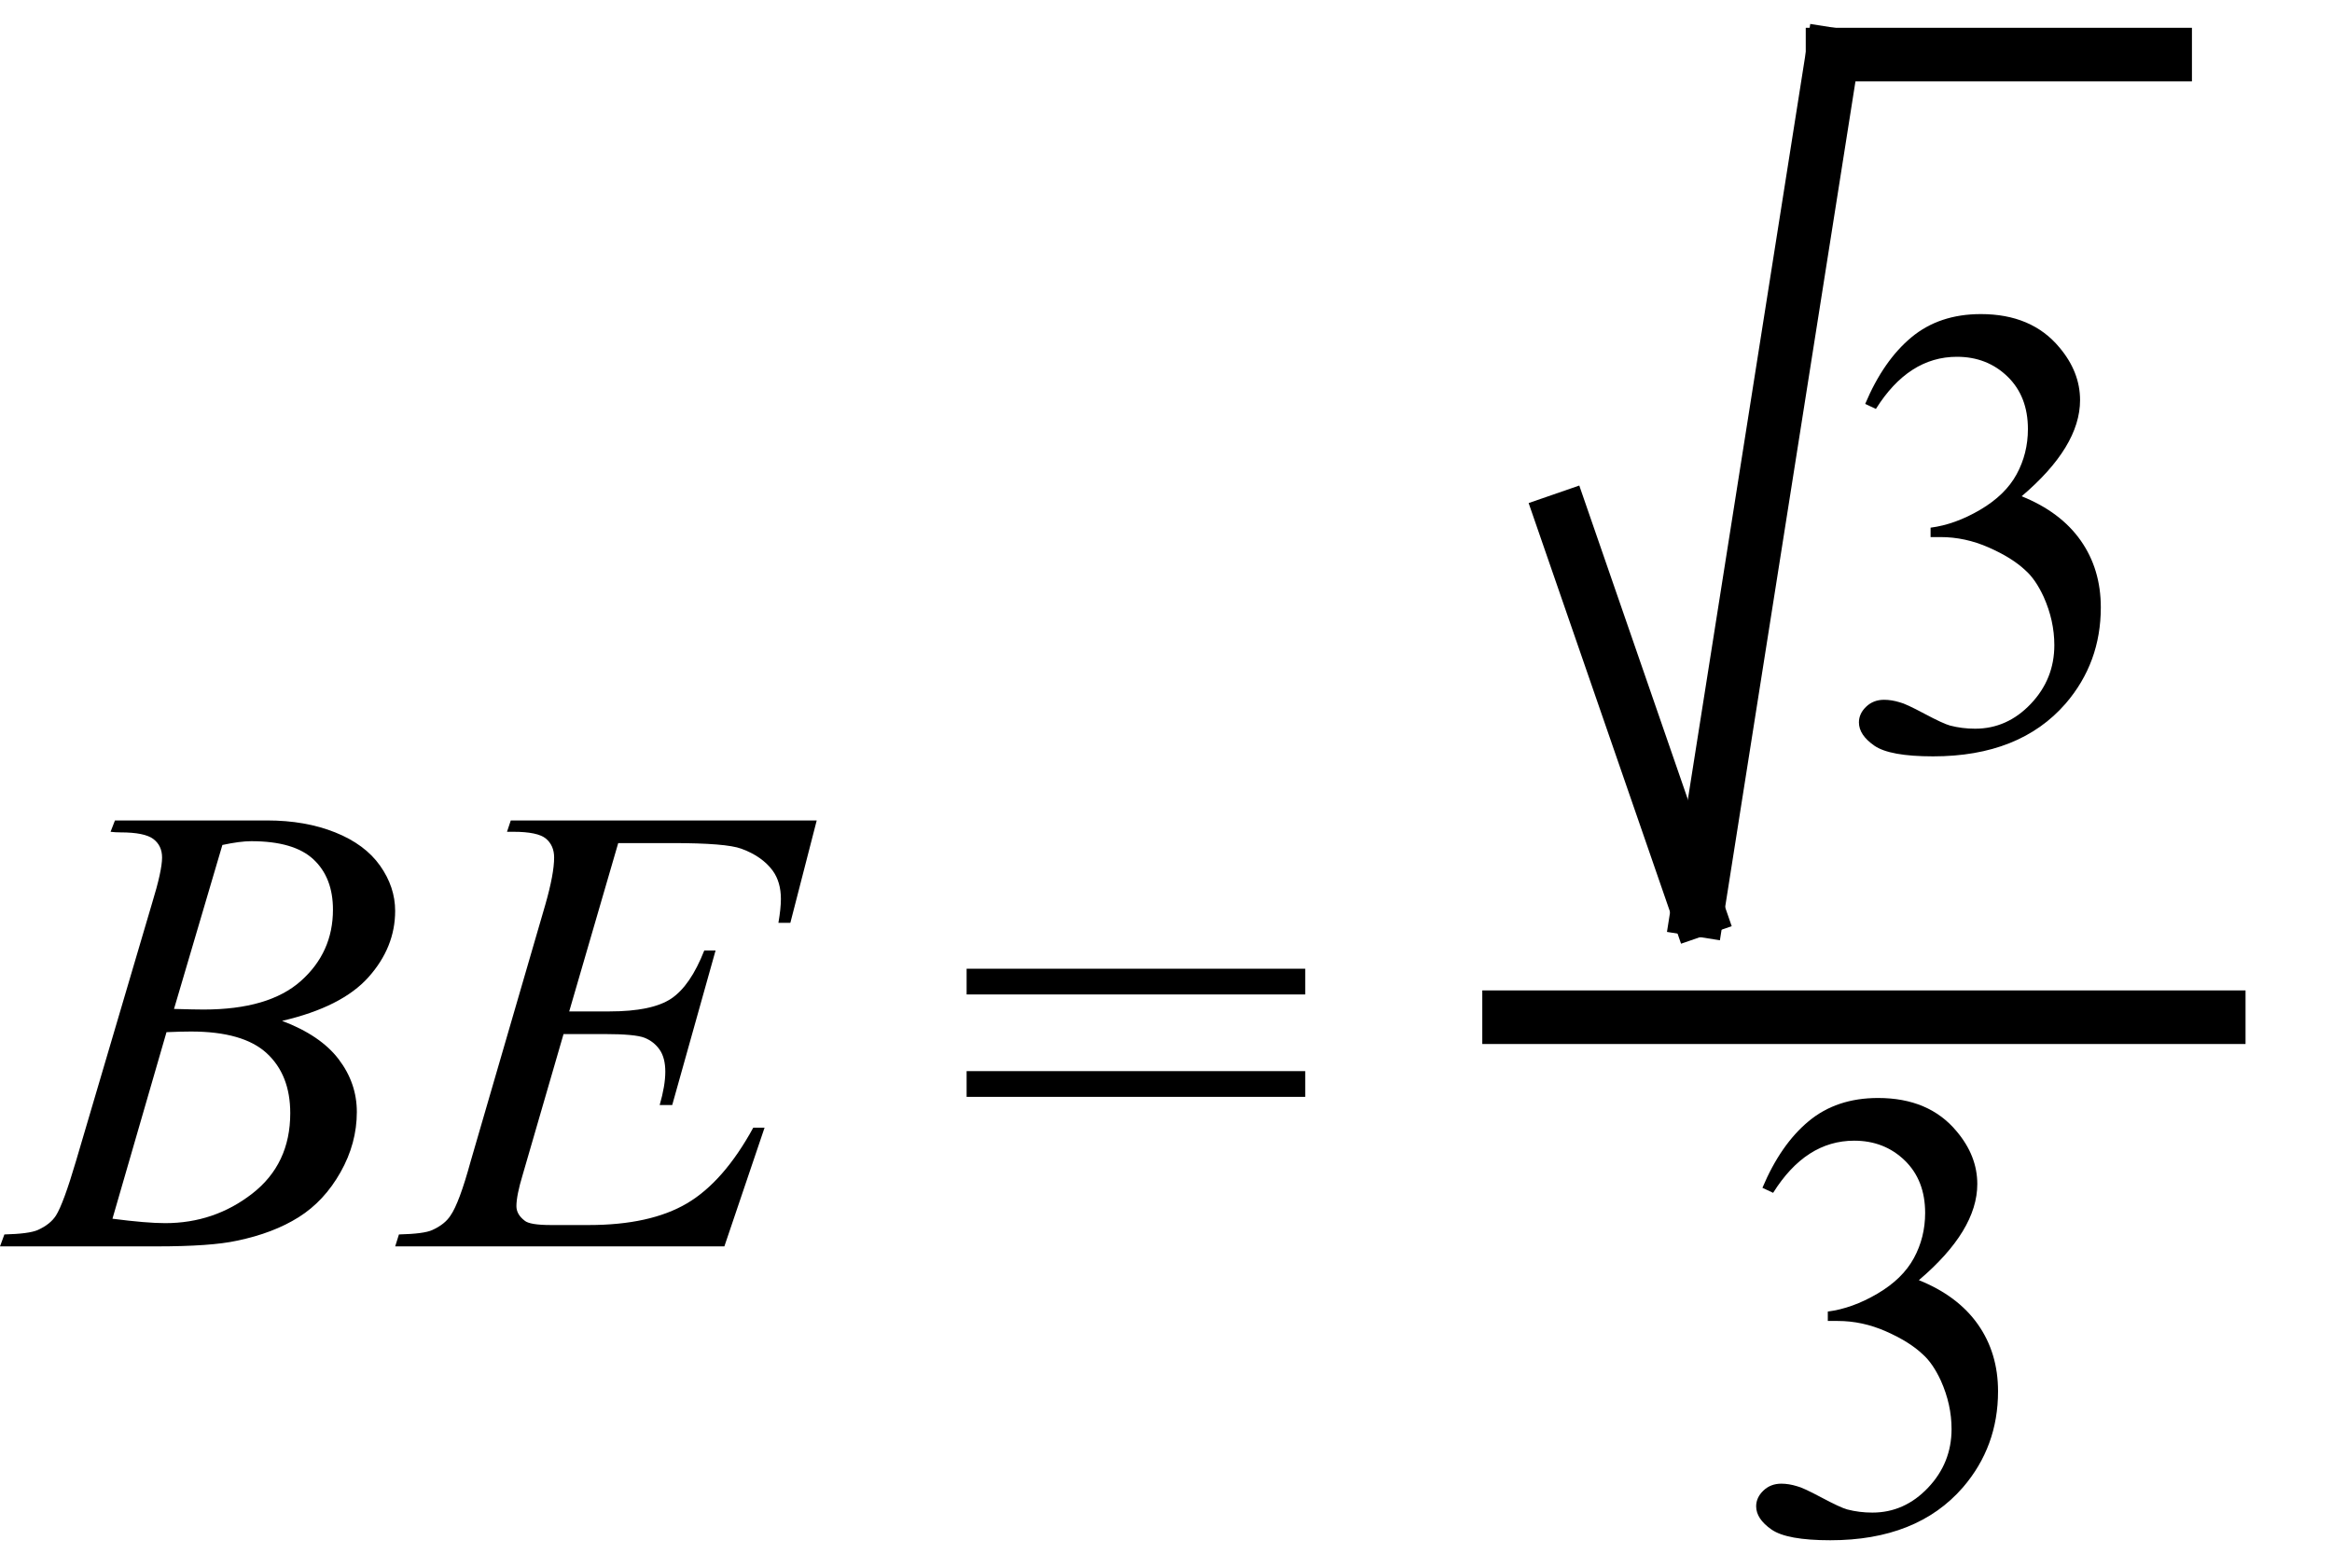
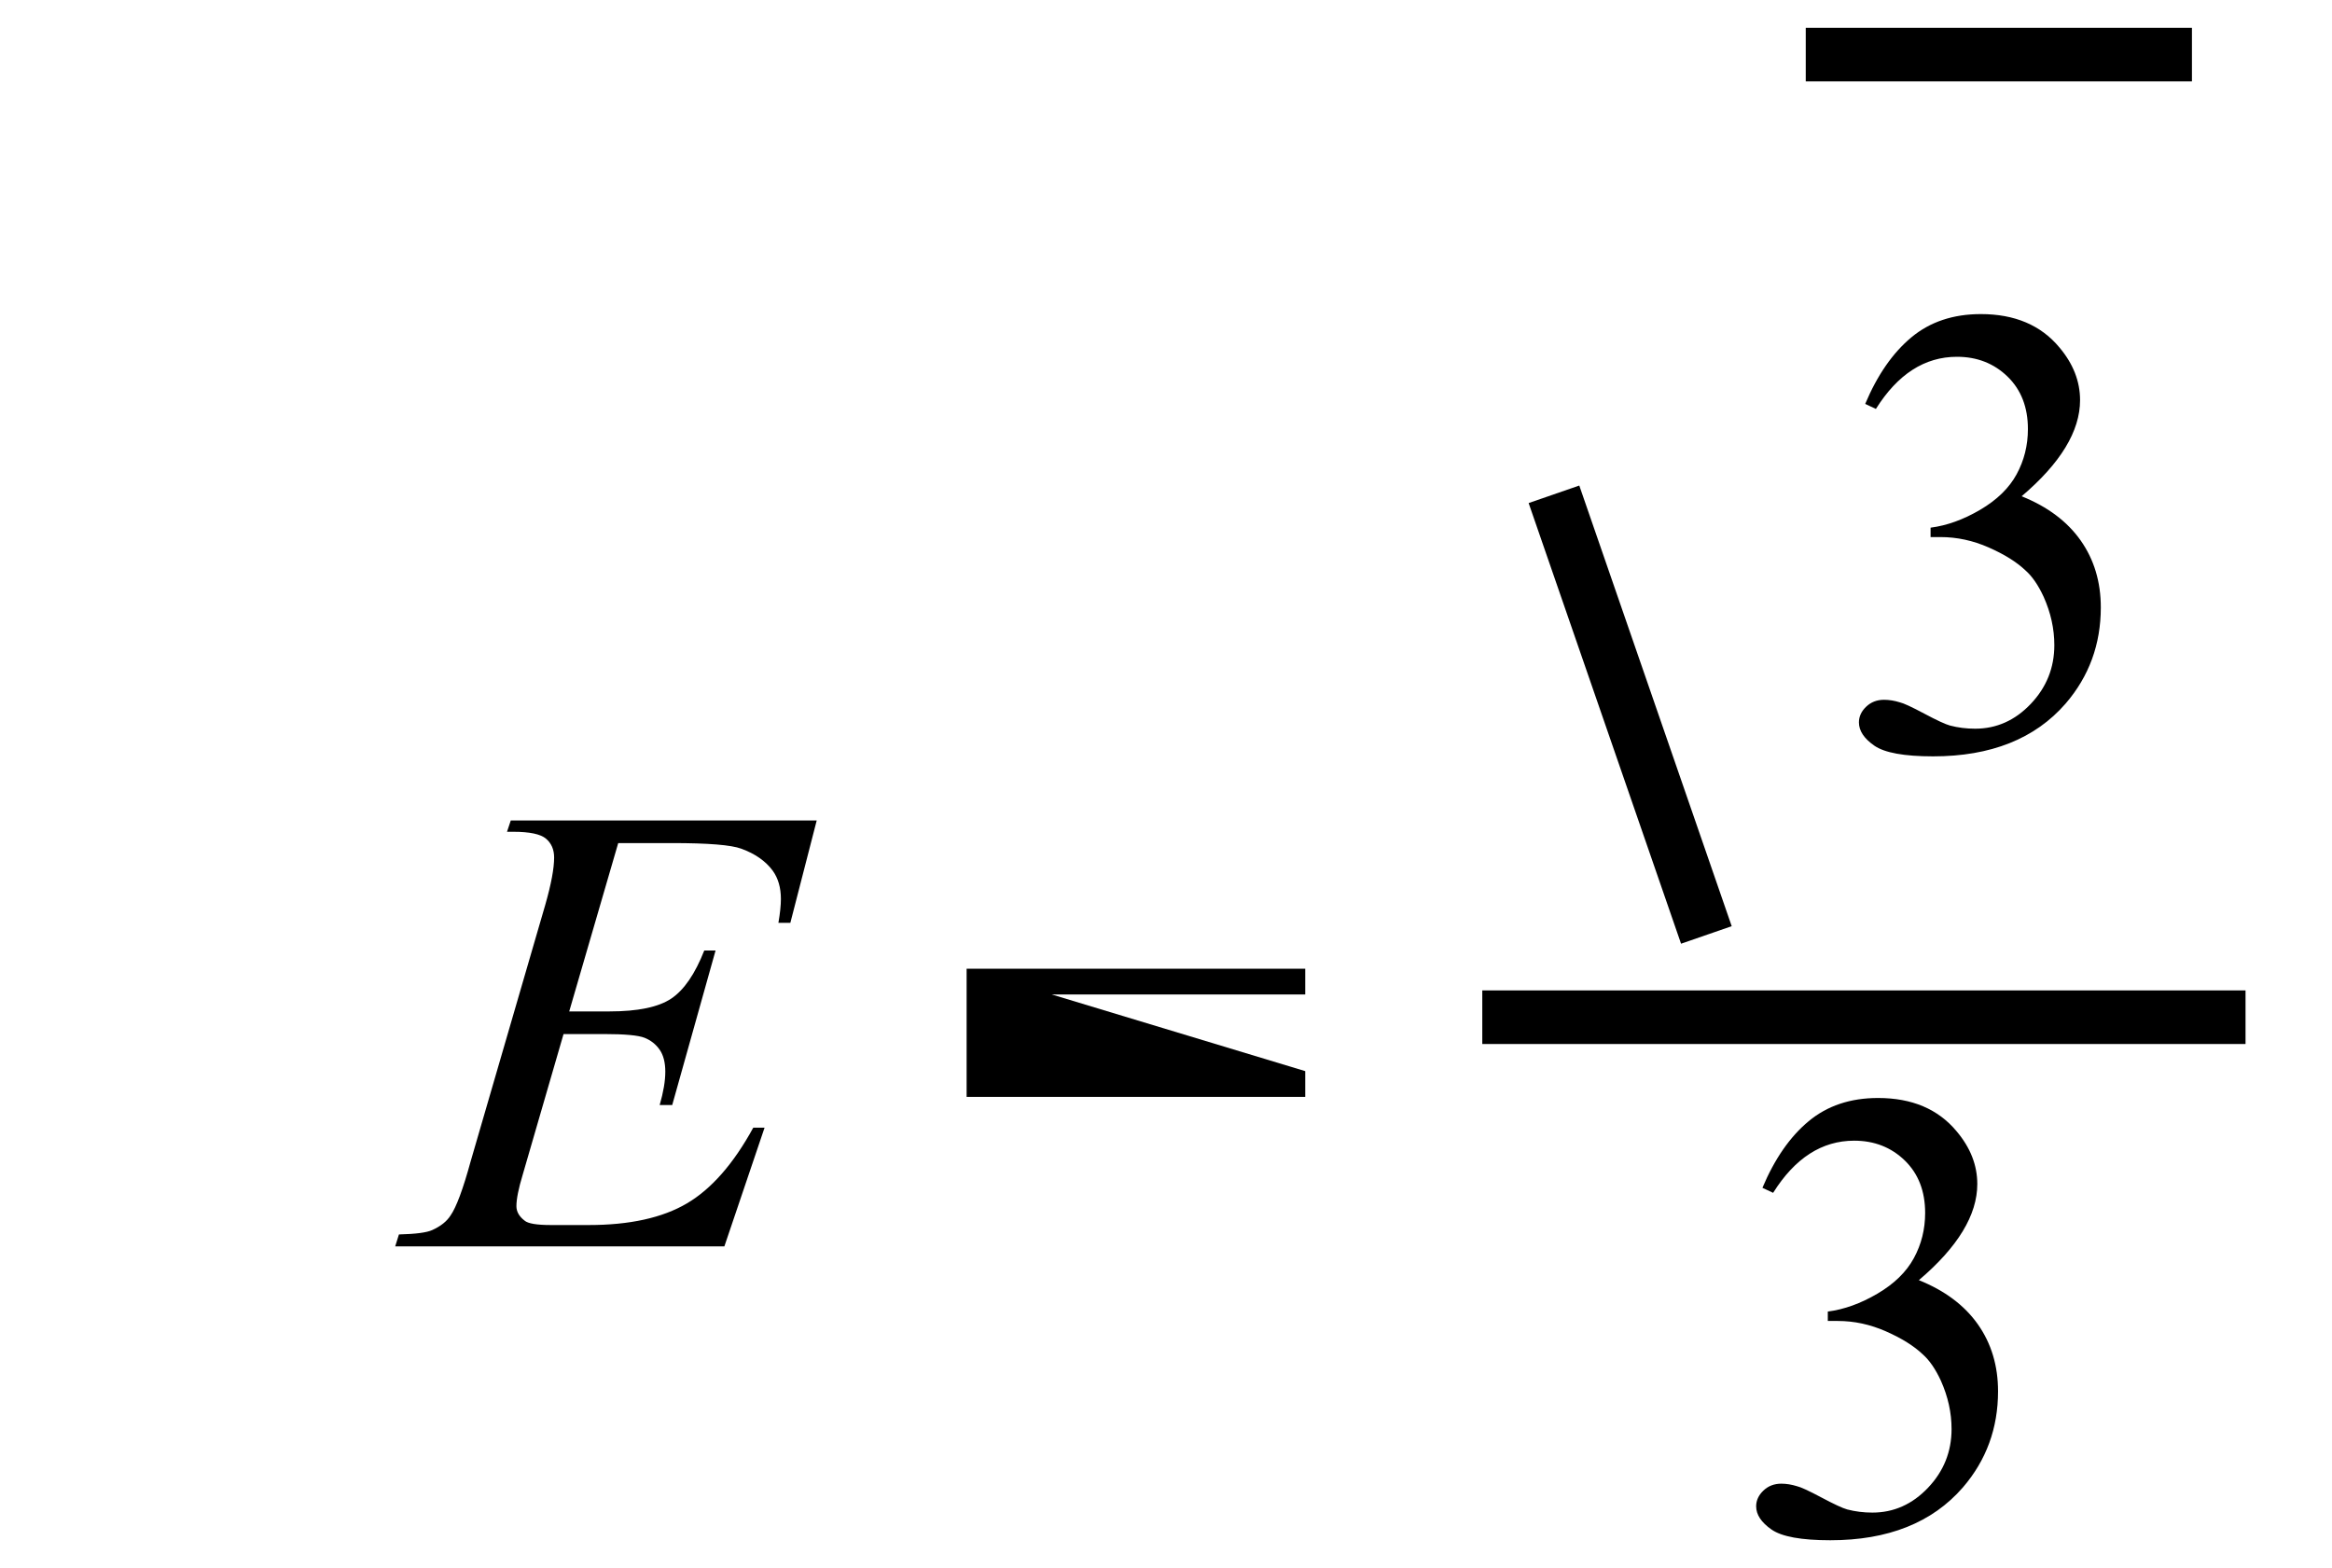
<svg xmlns="http://www.w3.org/2000/svg" stroke-dasharray="none" shape-rendering="auto" font-family="'Dialog'" width="58" text-rendering="auto" fill-opacity="1" contentScriptType="text/ecmascript" color-interpolation="auto" color-rendering="auto" preserveAspectRatio="xMidYMid meet" font-size="12" fill="black" stroke="black" image-rendering="auto" stroke-miterlimit="10" zoomAndPan="magnify" version="1.0" stroke-linecap="square" stroke-linejoin="miter" contentStyleType="text/css" font-style="normal" height="39" stroke-width="1" stroke-dashoffset="0" font-weight="normal" stroke-opacity="1">
  <defs id="genericDefs" />
  <g>
    <g text-rendering="optimizeLegibility" transform="translate(0.375,31)" color-rendering="optimizeQuality" color-interpolation="linearRGB" image-rendering="optimizeQuality">
-       <path d="M2.375 -10.312 L2.484 -10.594 L6.266 -10.594 Q7.219 -10.594 7.961 -10.297 Q8.703 -10 9.078 -9.469 Q9.453 -8.938 9.453 -8.344 Q9.453 -7.438 8.789 -6.695 Q8.125 -5.953 6.641 -5.609 Q7.594 -5.25 8.047 -4.656 Q8.5 -4.062 8.5 -3.344 Q8.5 -2.562 8.094 -1.844 Q7.688 -1.125 7.055 -0.727 Q6.422 -0.328 5.516 -0.141 Q4.875 0 3.516 0 L-0.375 0 L-0.266 -0.297 Q0.344 -0.312 0.562 -0.406 Q0.875 -0.547 1.016 -0.766 Q1.203 -1.062 1.516 -2.125 L3.406 -8.531 Q3.656 -9.344 3.656 -9.672 Q3.656 -9.969 3.438 -10.133 Q3.219 -10.297 2.625 -10.297 Q2.484 -10.297 2.375 -10.312 ZM3.953 -5.906 Q4.469 -5.891 4.688 -5.891 Q6.312 -5.891 7.109 -6.602 Q7.906 -7.312 7.906 -8.375 Q7.906 -9.172 7.422 -9.625 Q6.938 -10.078 5.875 -10.078 Q5.594 -10.078 5.156 -9.984 L3.953 -5.906 ZM2.422 -0.688 Q3.266 -0.578 3.734 -0.578 Q4.953 -0.578 5.898 -1.312 Q6.844 -2.047 6.844 -3.312 Q6.844 -4.266 6.258 -4.805 Q5.672 -5.344 4.375 -5.344 Q4.125 -5.344 3.766 -5.328 L2.422 -0.688 Z" stroke="none" />
-     </g>
+       </g>
    <g text-rendering="optimizeLegibility" transform="translate(10.188,31)" color-rendering="optimizeQuality" color-interpolation="linearRGB" image-rendering="optimizeQuality">
      <path d="M5.188 -10.031 L3.969 -5.844 L4.969 -5.844 Q6.031 -5.844 6.508 -6.164 Q6.984 -6.484 7.328 -7.359 L7.609 -7.359 L6.531 -3.516 L6.219 -3.516 Q6.359 -4 6.359 -4.344 Q6.359 -4.688 6.219 -4.891 Q6.078 -5.094 5.844 -5.188 Q5.609 -5.281 4.844 -5.281 L3.828 -5.281 L2.812 -1.781 Q2.656 -1.266 2.656 -1 Q2.656 -0.797 2.859 -0.641 Q2.984 -0.531 3.516 -0.531 L4.453 -0.531 Q5.984 -0.531 6.898 -1.07 Q7.812 -1.609 8.547 -2.953 L8.828 -2.953 L7.828 0 L-0.359 0 L-0.266 -0.297 Q0.359 -0.312 0.562 -0.406 Q0.875 -0.547 1.016 -0.766 Q1.234 -1.078 1.516 -2.109 L3.375 -8.5 Q3.594 -9.266 3.594 -9.672 Q3.594 -9.969 3.391 -10.141 Q3.188 -10.312 2.578 -10.312 L2.422 -10.312 L2.516 -10.594 L10.125 -10.594 L9.469 -8.047 L9.172 -8.047 Q9.234 -8.406 9.234 -8.641 Q9.234 -9.062 9.031 -9.344 Q8.766 -9.703 8.25 -9.891 Q7.875 -10.031 6.531 -10.031 L5.188 -10.031 Z" stroke="none" />
    </g>
    <g text-rendering="optimizeLegibility" transform="translate(23.744,31)" color-rendering="optimizeQuality" color-interpolation="linearRGB" image-rendering="optimizeQuality">
-       <path d="M0.297 -6.906 L8.719 -6.906 L8.719 -6.266 L0.297 -6.266 L0.297 -6.906 ZM0.297 -4.359 L8.719 -4.359 L8.719 -3.719 L0.297 -3.719 L0.297 -4.359 Z" stroke="none" />
+       <path d="M0.297 -6.906 L8.719 -6.906 L8.719 -6.266 L0.297 -6.266 L0.297 -6.906 ZL8.719 -4.359 L8.719 -3.719 L0.297 -3.719 L0.297 -4.359 Z" stroke="none" />
    </g>
    <g text-rendering="optimizeLegibility" stroke-width="1.333" color-interpolation="linearRGB" color-rendering="optimizeQuality" image-rendering="optimizeQuality">
      <line y2="25.3" fill="none" x1="37.533" x2="55.183" y1="25.3" />
      <line y2="22.624" fill="none" x1="38.867" x2="42.222" y1="12.924" />
-       <line y2="1.358" fill="none" x1="42.222" x2="45.578" y1="22.624" />
      <line y2="1.358" fill="none" x1="45.578" x2="53.85" y1="1.358" />
      <path d="M0.812 -8.578 Q1.266 -9.656 1.961 -10.234 Q2.656 -10.812 3.688 -10.812 Q4.953 -10.812 5.641 -9.984 Q6.156 -9.375 6.156 -8.672 Q6.156 -7.516 4.703 -6.281 Q5.672 -5.891 6.172 -5.18 Q6.672 -4.469 6.672 -3.516 Q6.672 -2.141 5.797 -1.125 Q4.656 0.188 2.5 0.188 Q1.422 0.188 1.039 -0.078 Q0.656 -0.344 0.656 -0.656 Q0.656 -0.875 0.836 -1.047 Q1.016 -1.219 1.281 -1.219 Q1.469 -1.219 1.672 -1.156 Q1.812 -1.125 2.281 -0.875 Q2.75 -0.625 2.922 -0.578 Q3.219 -0.5 3.547 -0.5 Q4.344 -0.5 4.93 -1.117 Q5.516 -1.734 5.516 -2.578 Q5.516 -3.188 5.25 -3.781 Q5.047 -4.219 4.797 -4.438 Q4.469 -4.75 3.883 -5.008 Q3.297 -5.266 2.688 -5.266 L2.438 -5.266 L2.438 -5.5 Q3.047 -5.578 3.672 -5.945 Q4.297 -6.312 4.578 -6.828 Q4.859 -7.344 4.859 -7.953 Q4.859 -8.766 4.352 -9.258 Q3.844 -9.75 3.094 -9.75 Q1.891 -9.75 1.078 -8.453 L0.812 -8.578 Z" stroke-width="1" transform="translate(45.578,18.624)" stroke="none" />
    </g>
    <g text-rendering="optimizeLegibility" transform="translate(43.022,38.121)" color-rendering="optimizeQuality" color-interpolation="linearRGB" image-rendering="optimizeQuality">
      <path d="M0.812 -8.578 Q1.266 -9.656 1.961 -10.234 Q2.656 -10.812 3.688 -10.812 Q4.953 -10.812 5.641 -9.984 Q6.156 -9.375 6.156 -8.672 Q6.156 -7.516 4.703 -6.281 Q5.672 -5.891 6.172 -5.18 Q6.672 -4.469 6.672 -3.516 Q6.672 -2.141 5.797 -1.125 Q4.656 0.188 2.5 0.188 Q1.422 0.188 1.039 -0.078 Q0.656 -0.344 0.656 -0.656 Q0.656 -0.875 0.836 -1.047 Q1.016 -1.219 1.281 -1.219 Q1.469 -1.219 1.672 -1.156 Q1.812 -1.125 2.281 -0.875 Q2.75 -0.625 2.922 -0.578 Q3.219 -0.5 3.547 -0.5 Q4.344 -0.5 4.93 -1.117 Q5.516 -1.734 5.516 -2.578 Q5.516 -3.188 5.25 -3.781 Q5.047 -4.219 4.797 -4.438 Q4.469 -4.75 3.883 -5.008 Q3.297 -5.266 2.688 -5.266 L2.438 -5.266 L2.438 -5.5 Q3.047 -5.578 3.672 -5.945 Q4.297 -6.312 4.578 -6.828 Q4.859 -7.344 4.859 -7.953 Q4.859 -8.766 4.352 -9.258 Q3.844 -9.75 3.094 -9.75 Q1.891 -9.75 1.078 -8.453 L0.812 -8.578 Z" stroke="none" />
    </g>
  </g>
</svg>